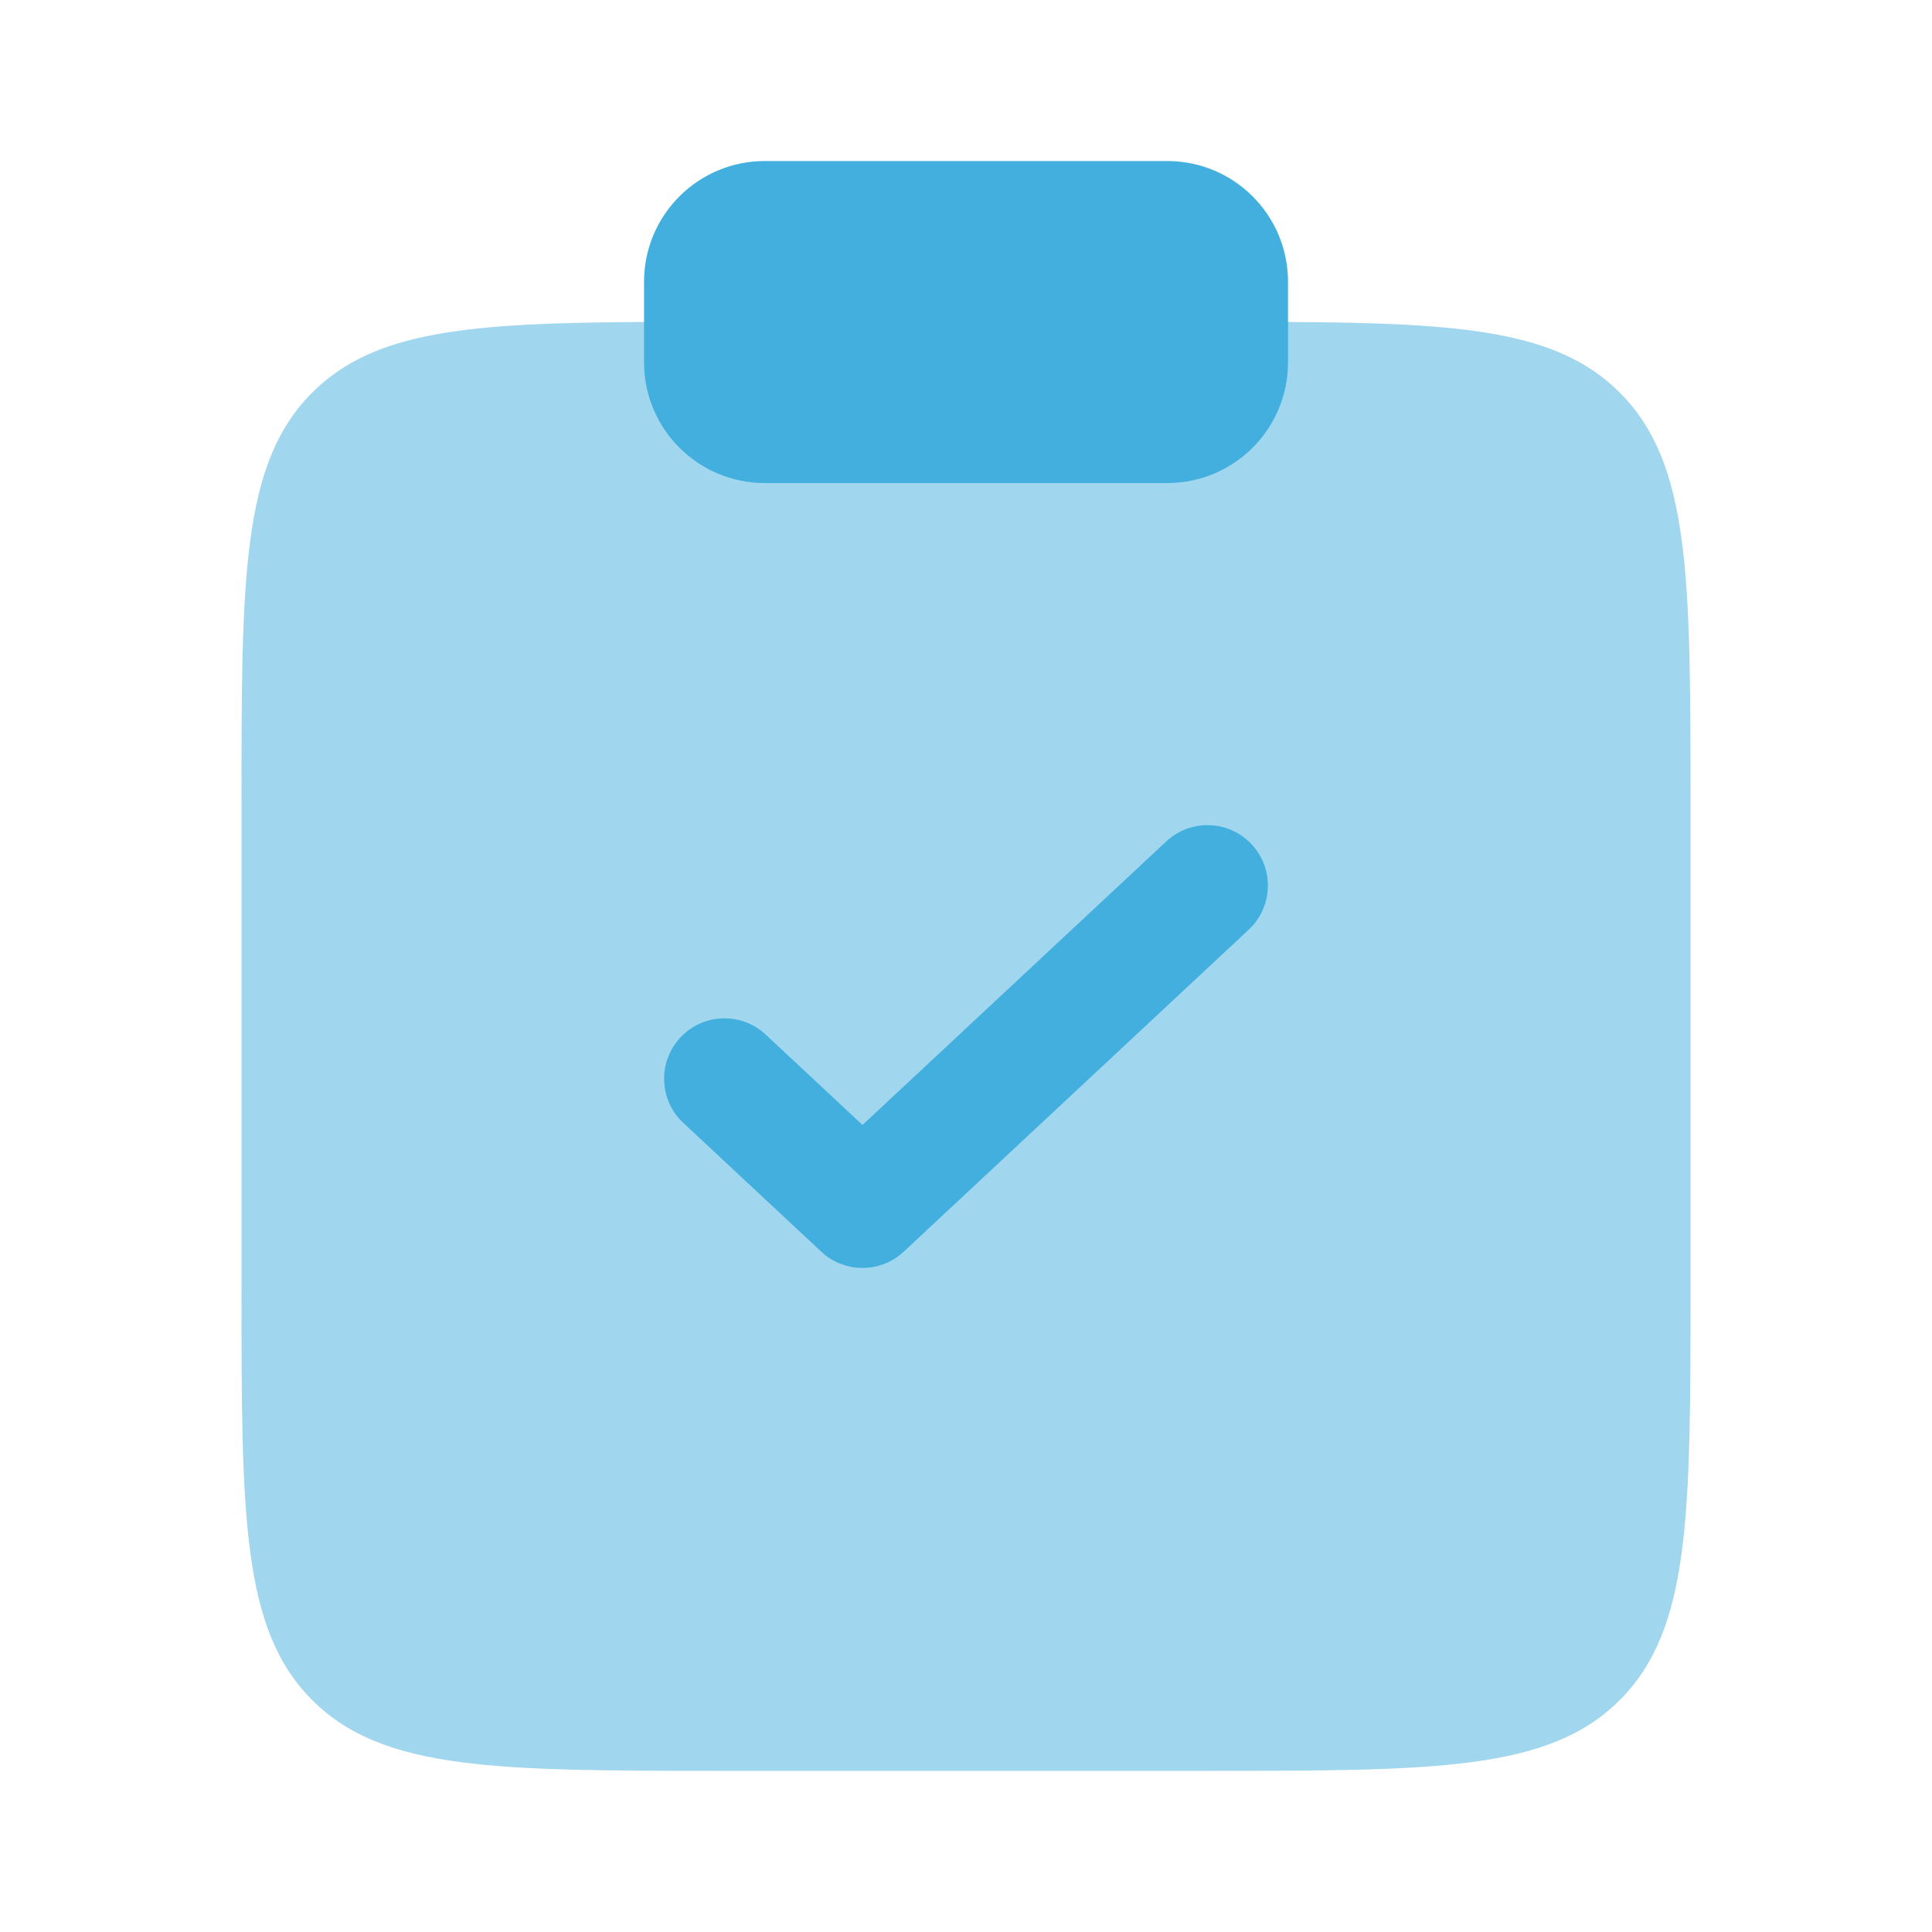
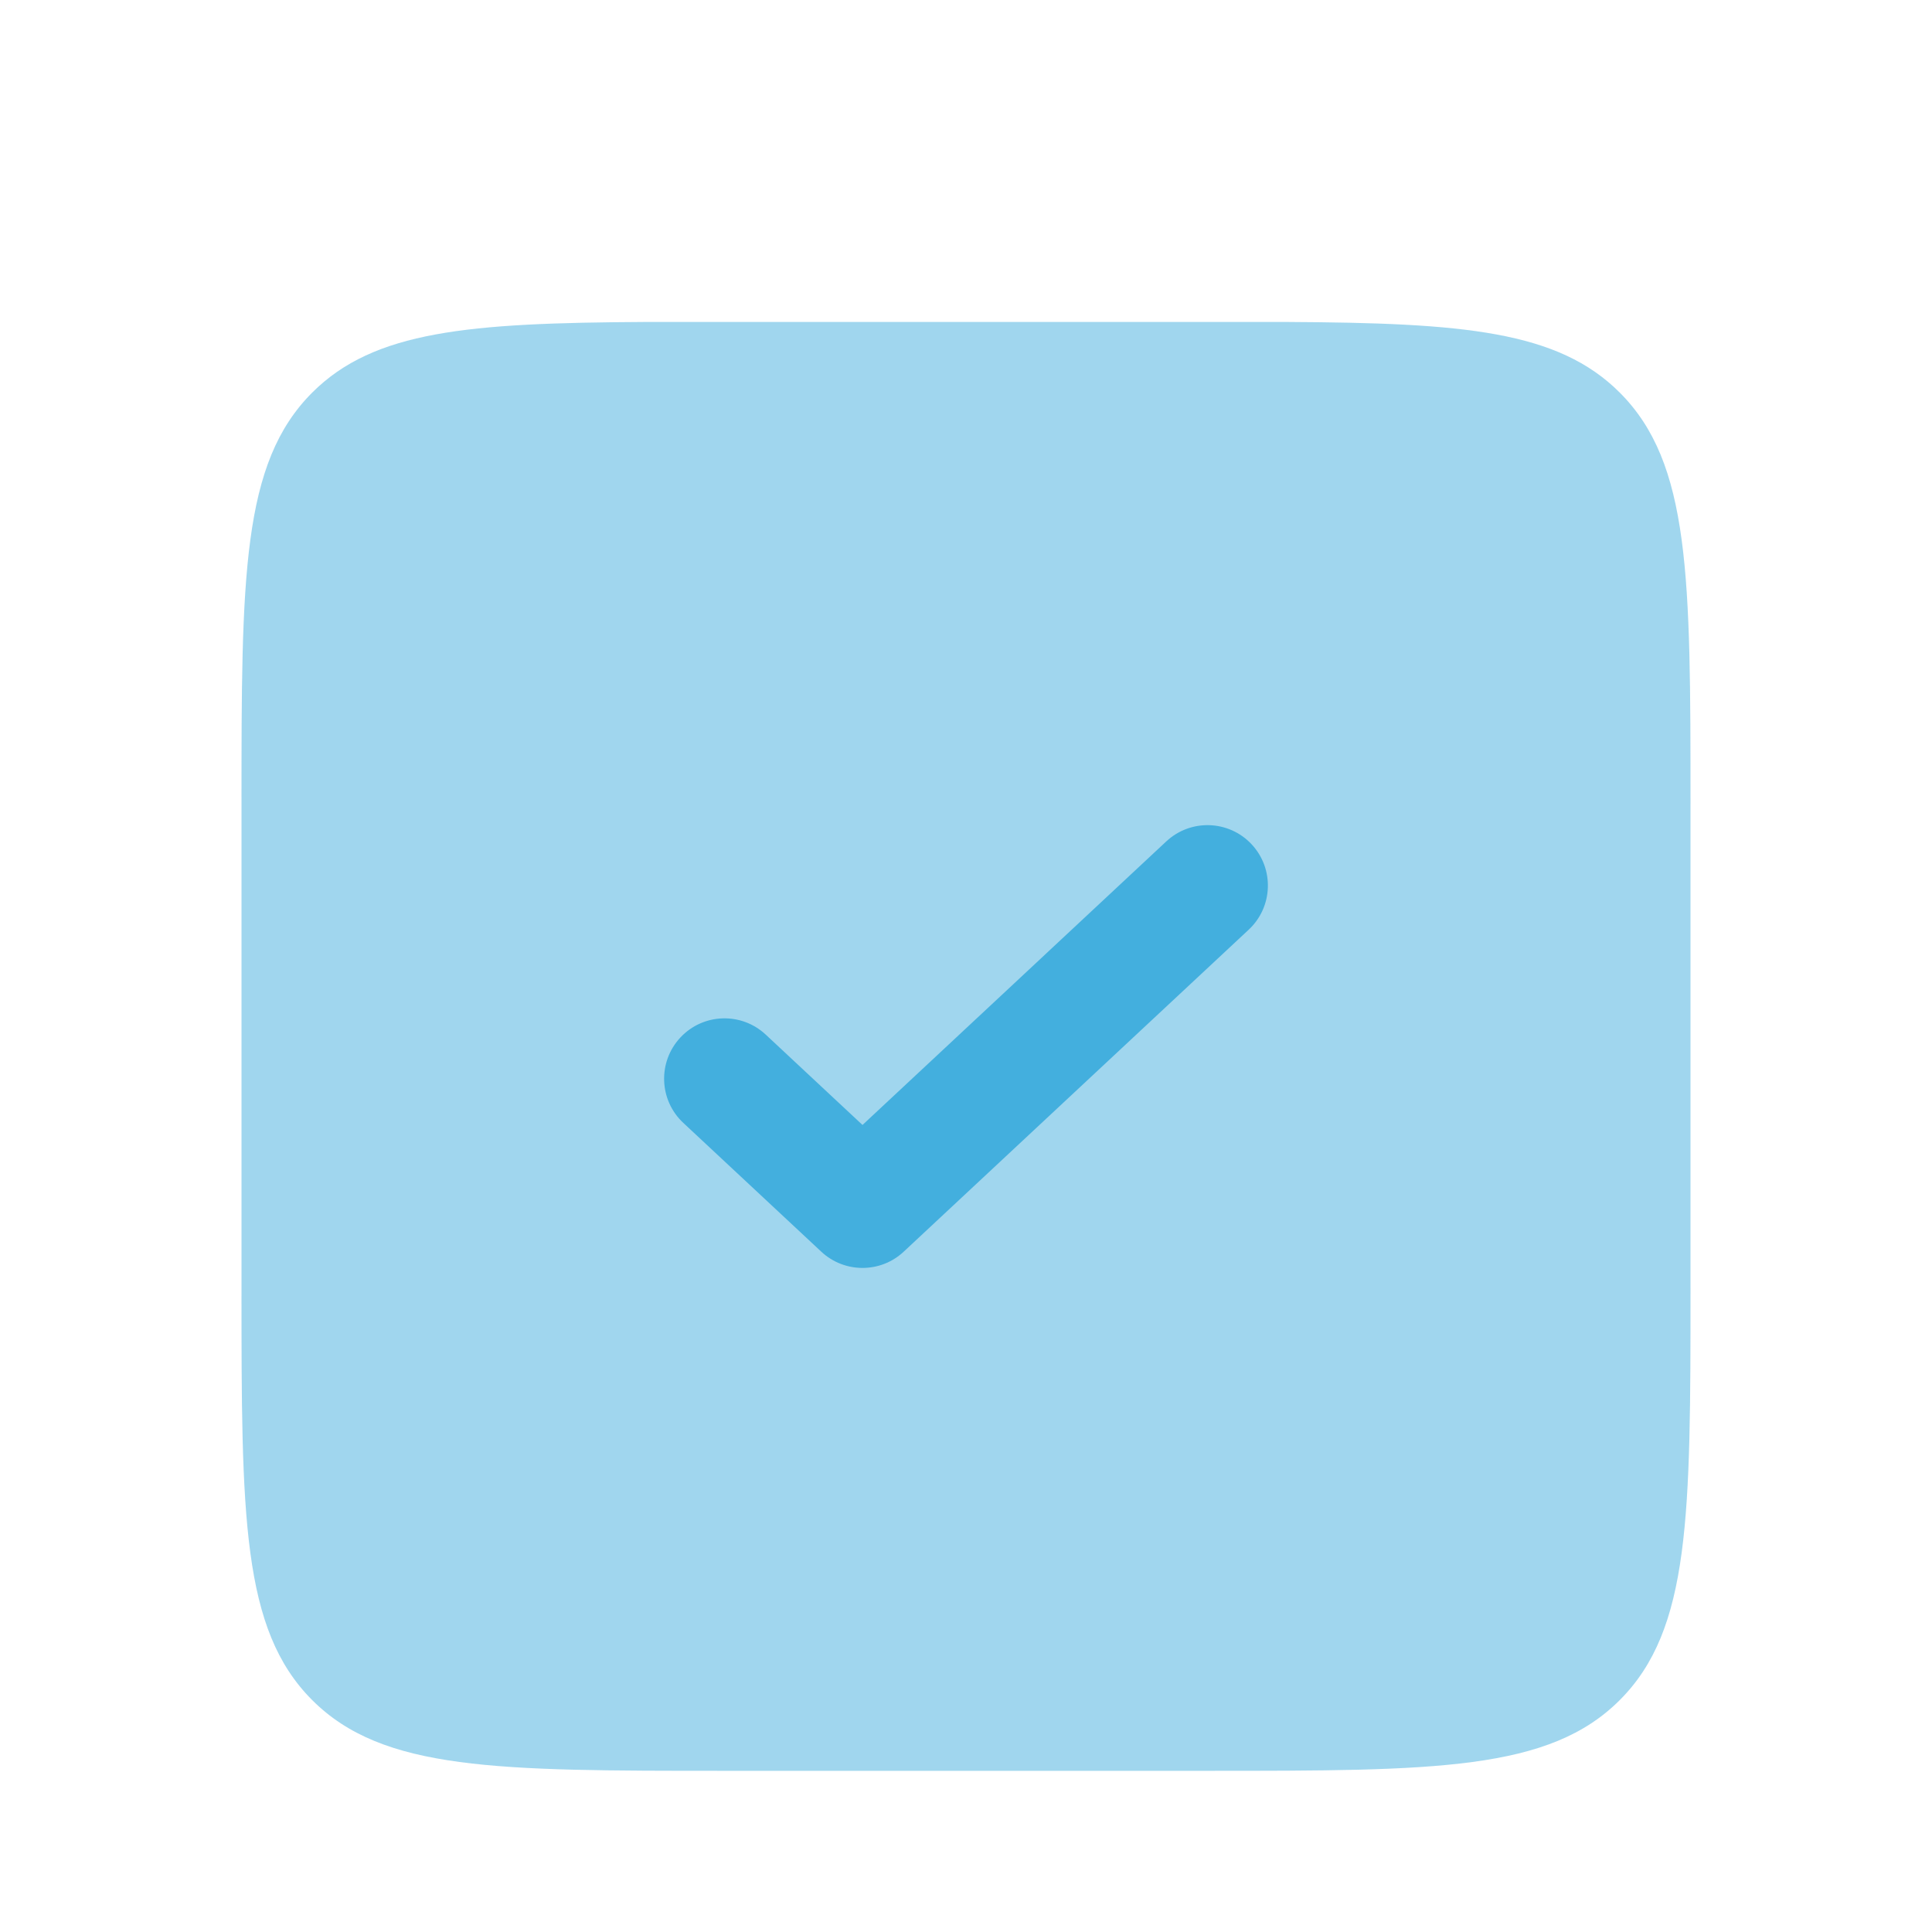
<svg xmlns="http://www.w3.org/2000/svg" width="40" height="40" viewBox="0 0 40 40" fill="none">
  <path opacity="0.5" d="M35 26.663V16.663C35 11.949 35 9.592 33.535 8.128C32.255 6.847 30.292 6.686 26.667 6.666H13.333C9.708 6.686 7.745 6.847 6.464 8.128C5 9.592 5 11.949 5 16.663V26.663C5 31.377 5 33.734 6.464 35.199C7.929 36.663 10.286 36.663 15 36.663H15H25H25C29.714 36.663 32.071 36.663 33.535 35.199C35 33.734 35 31.377 35 26.663Z" fill="#43AFDE" />
-   <path d="M13.334 5.834C13.334 4.453 14.453 3.334 15.834 3.334H24.167C25.548 3.334 26.667 4.453 26.667 5.834V7.501C26.667 8.881 25.548 10.001 24.167 10.001H15.834C14.453 10.001 13.334 8.881 13.334 7.501V5.834Z" fill="#43AFDE" />
  <path fill-rule="evenodd" clip-rule="evenodd" d="M25.914 17.481C26.385 17.986 26.358 18.777 25.853 19.248L18.71 25.915C18.23 26.363 17.485 26.363 17.004 25.915L14.147 23.248C13.642 22.777 13.615 21.986 14.086 21.481C14.557 20.976 15.348 20.949 15.853 21.42L17.857 23.291L24.147 17.42C24.652 16.949 25.443 16.976 25.914 17.481Z" fill="#43AFDE" />
</svg>